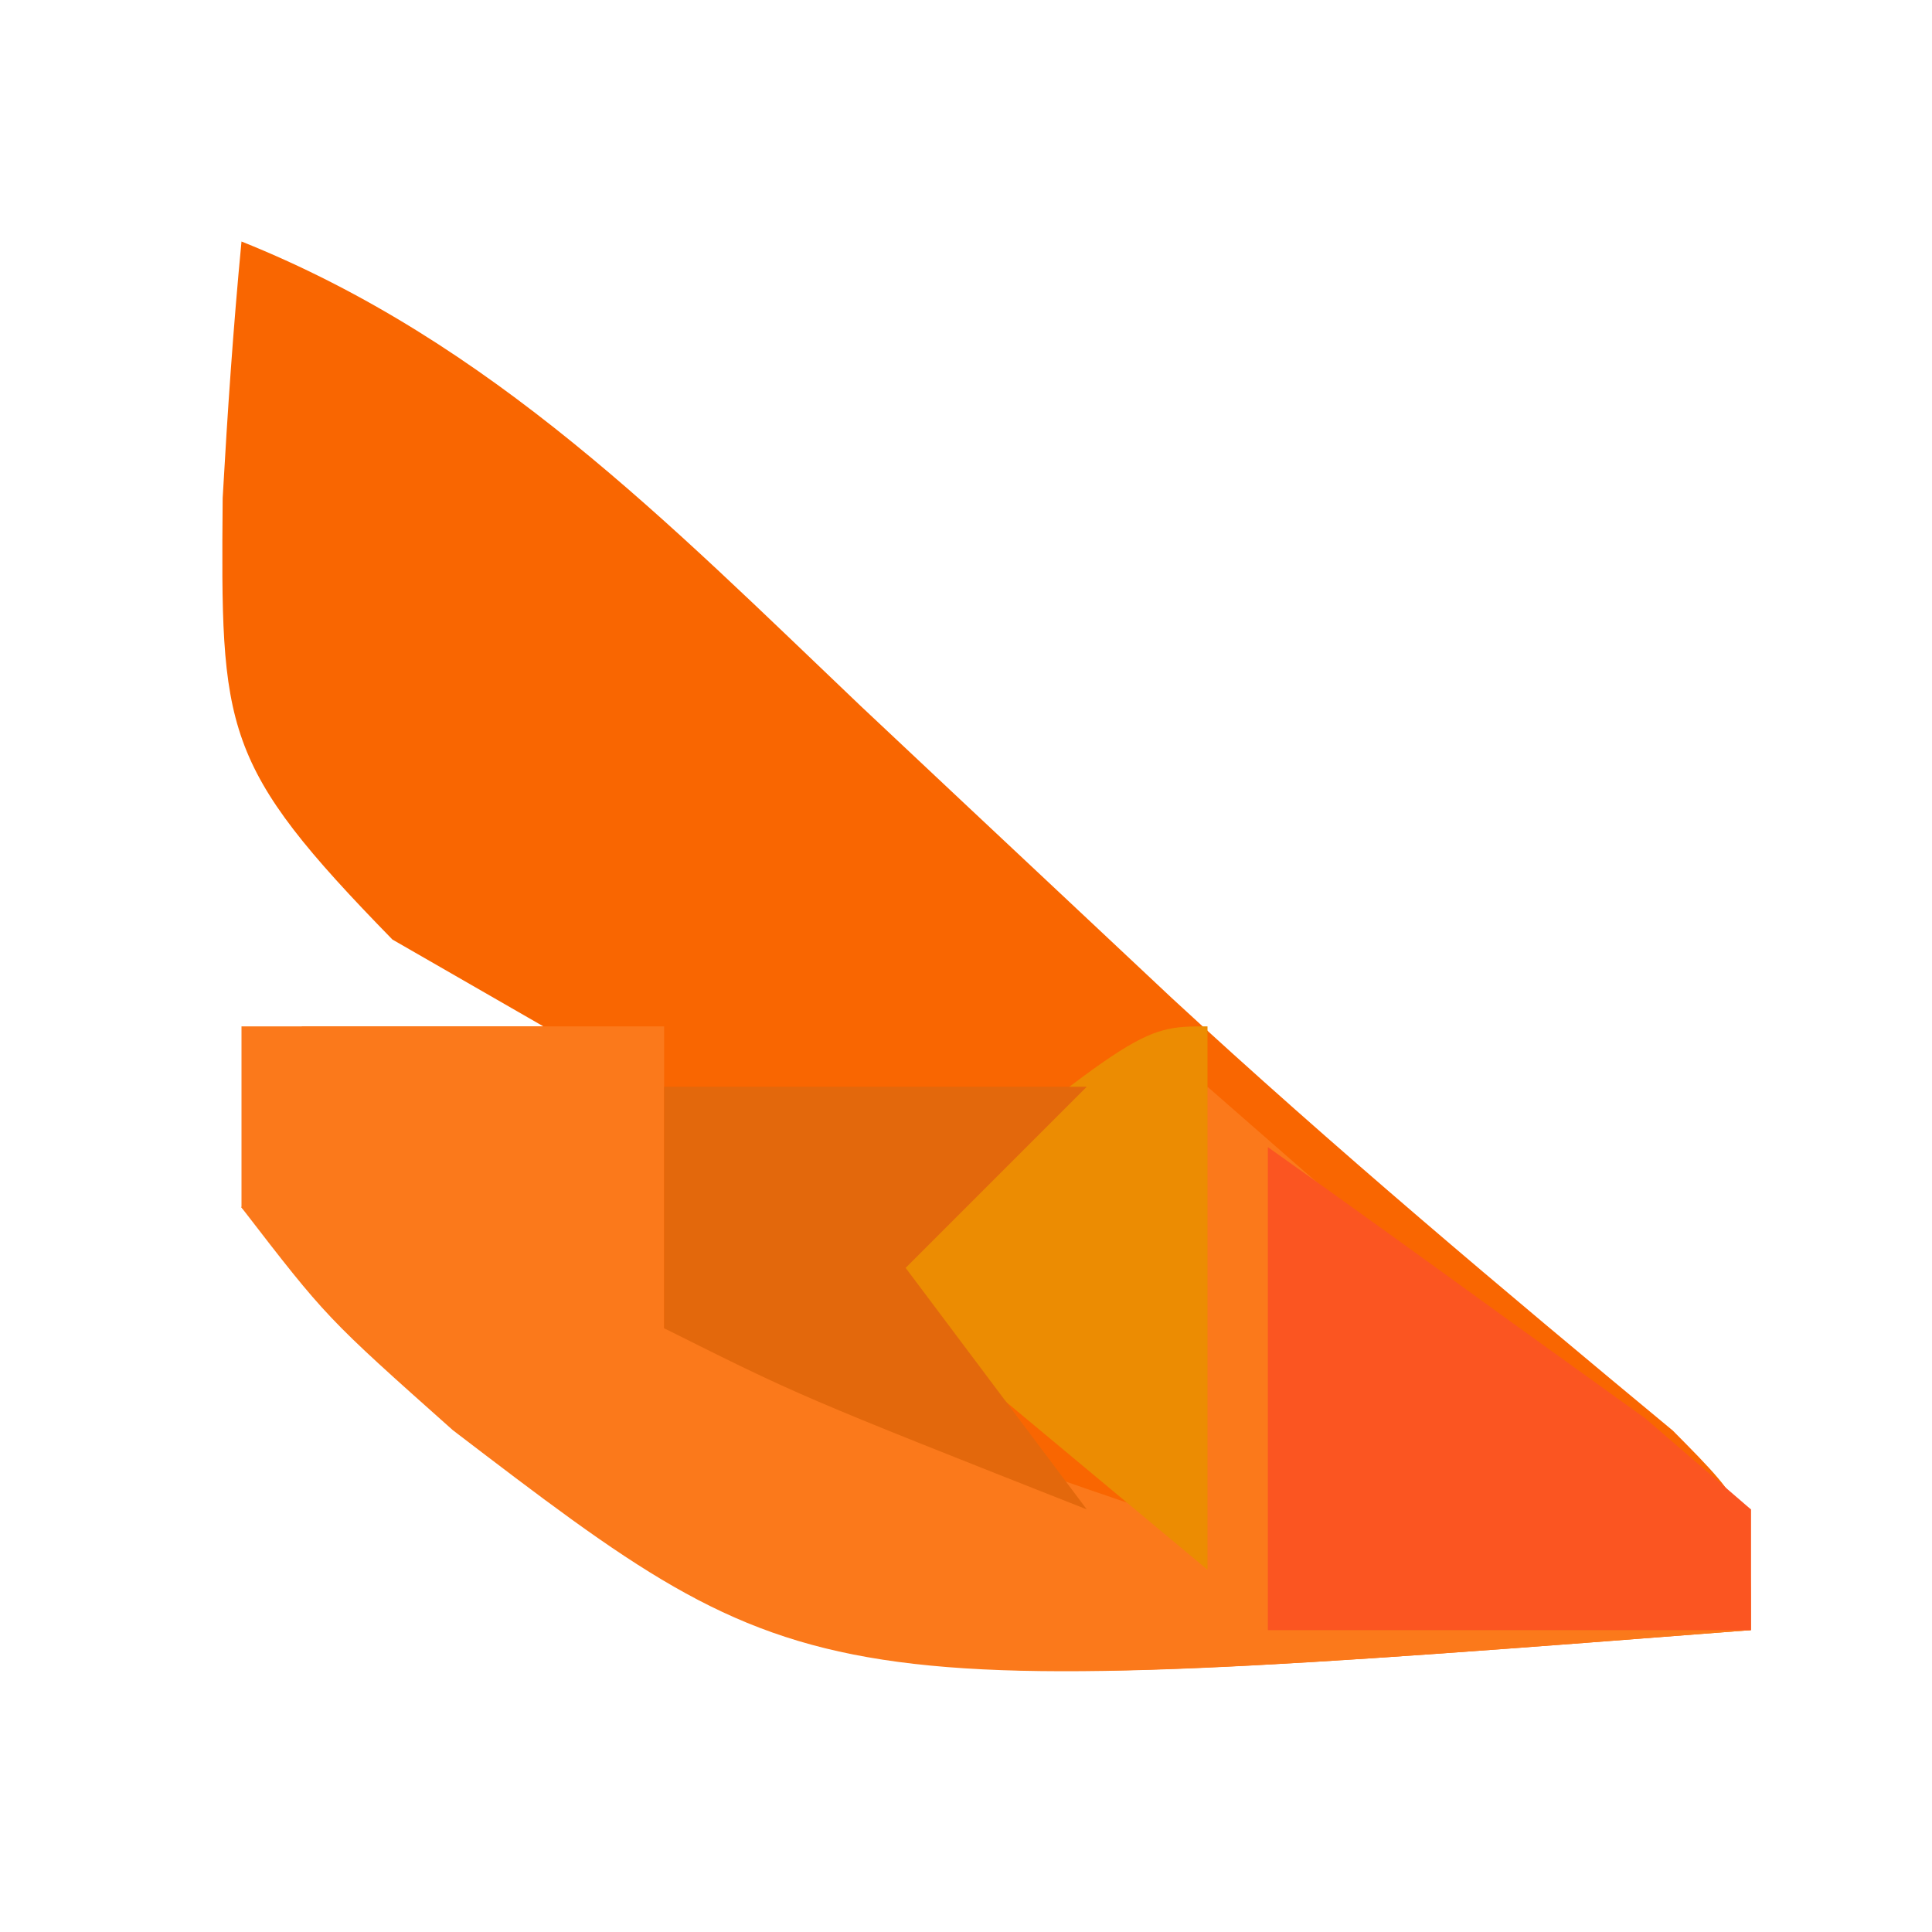
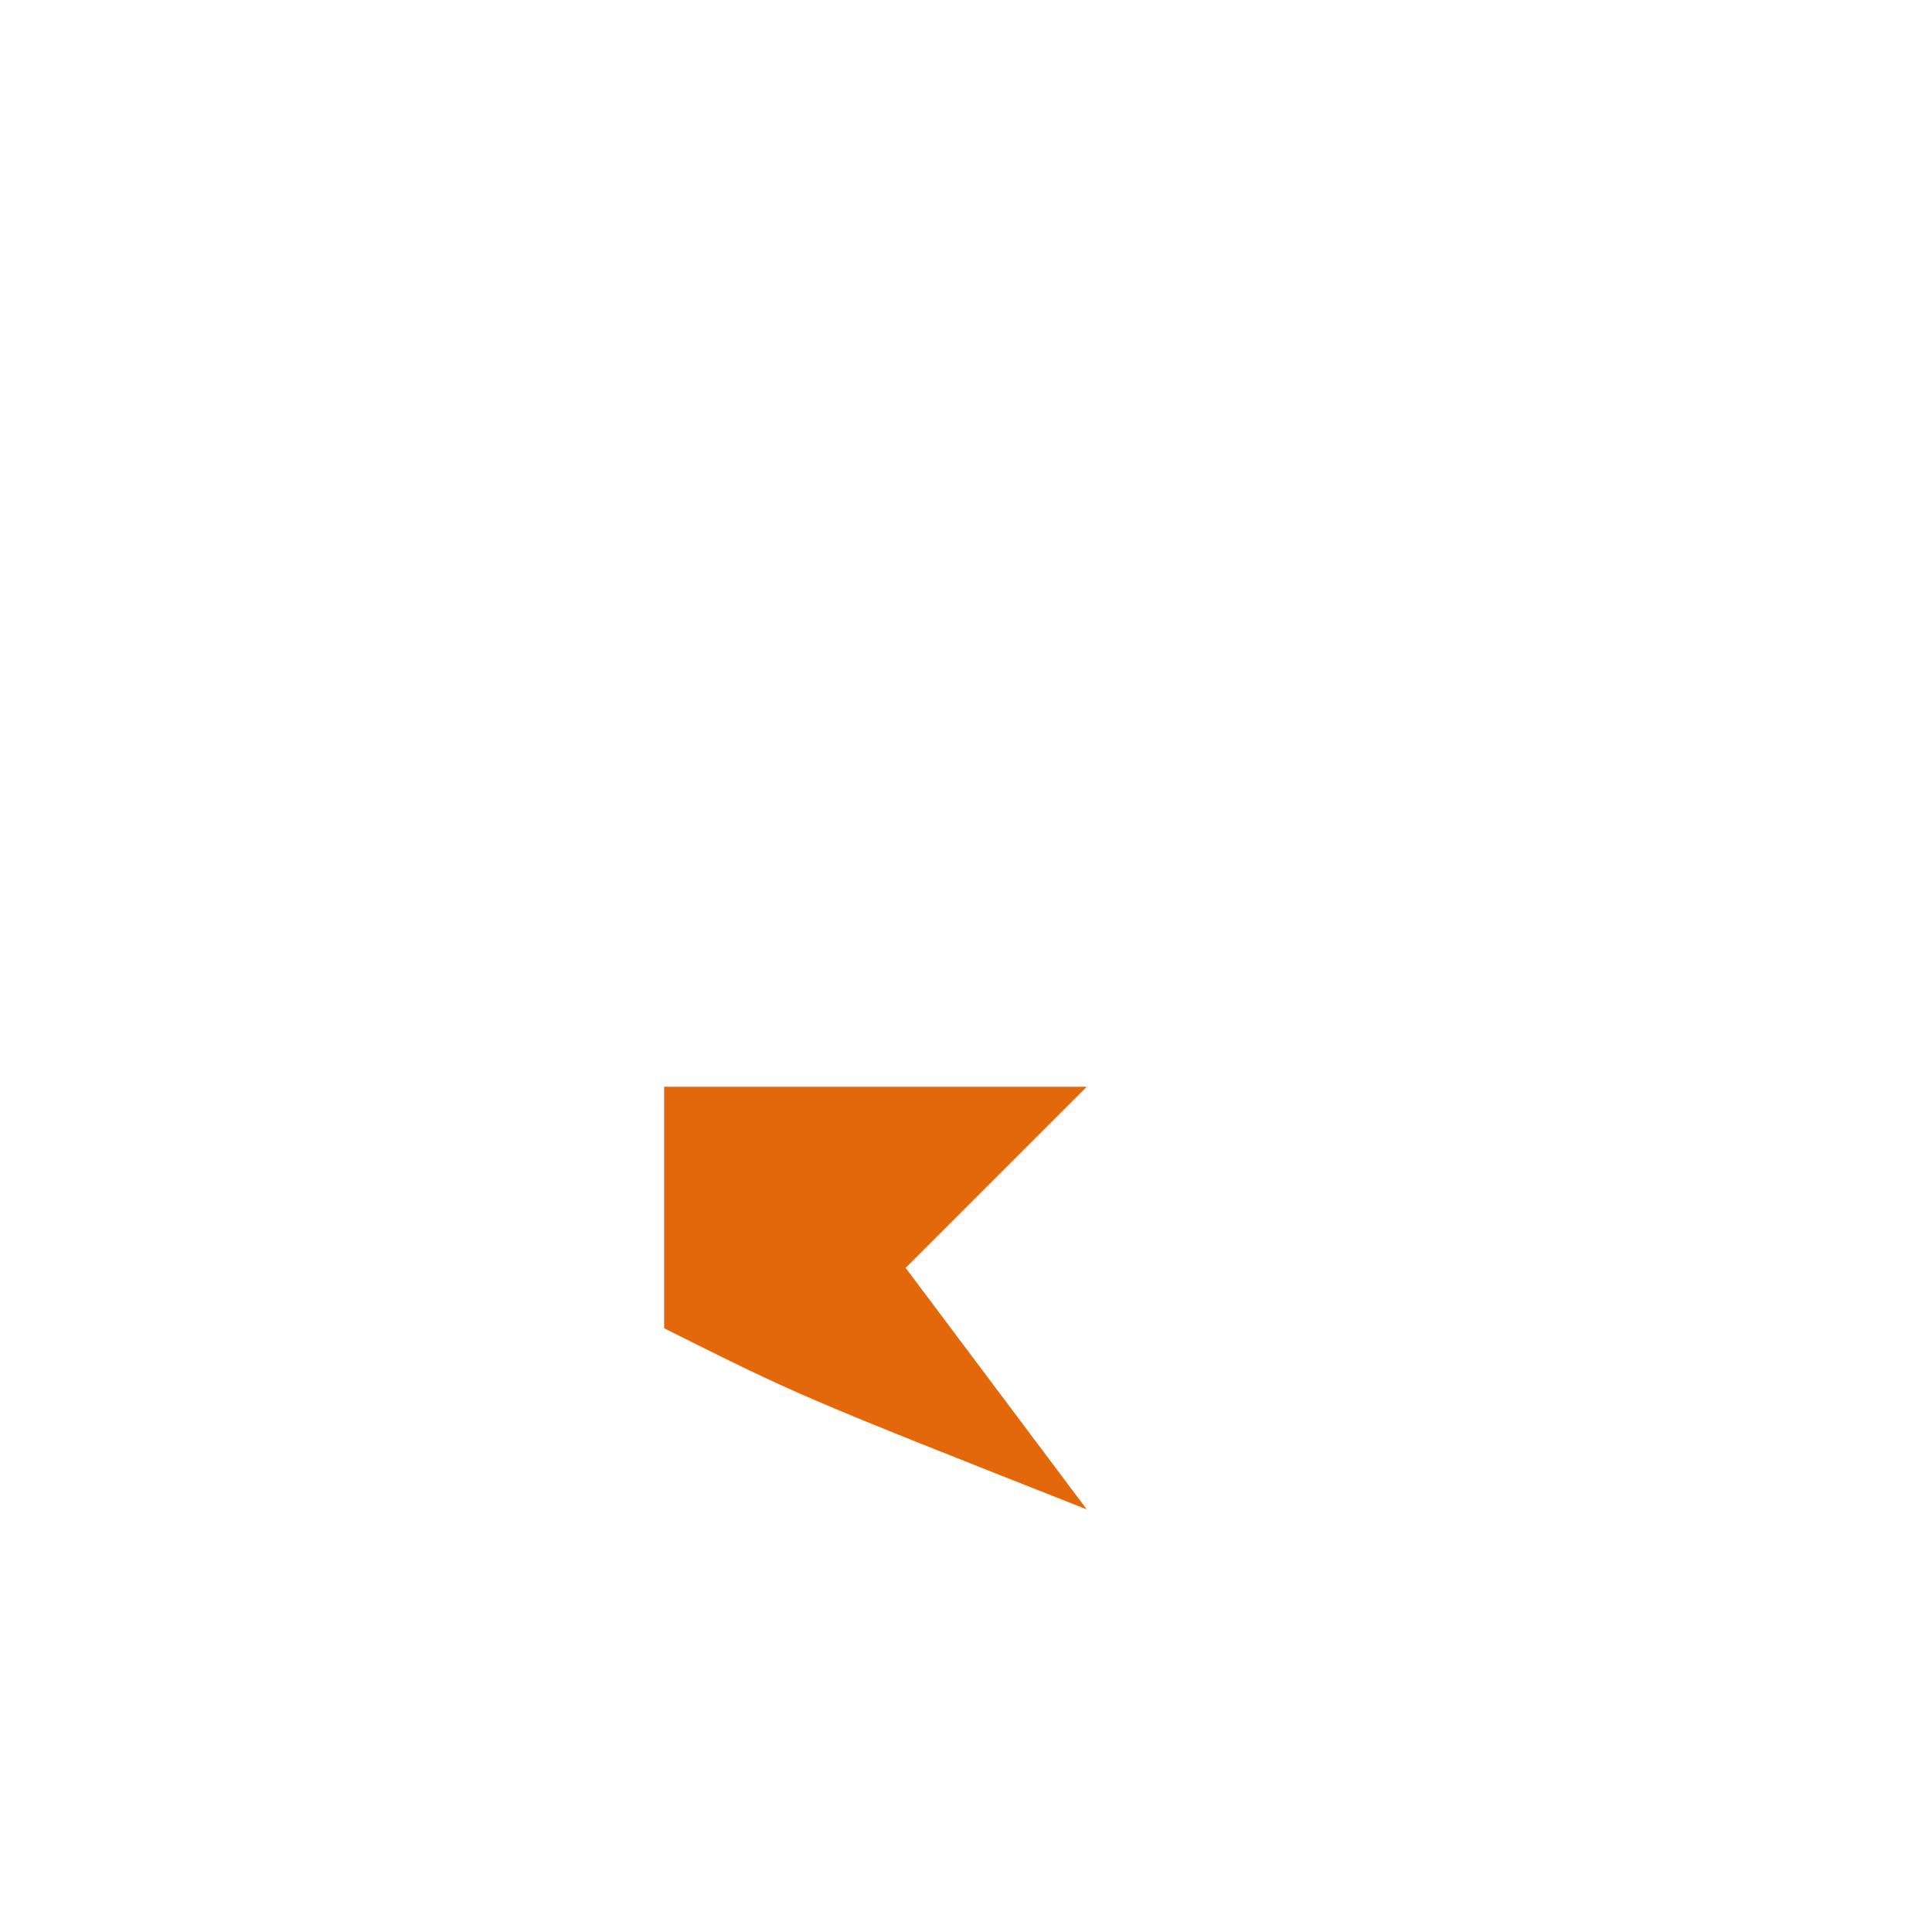
<svg xmlns="http://www.w3.org/2000/svg" version="1.1" width="32" height="32">
-   <path d="M0 0 C4.147 1.661 7.068 4.659 10.25 7.688 C11.404 8.773 12.559 9.858 13.715 10.941 C14.274 11.466 14.833 11.991 15.41 12.532 C18.096 15.012 20.892 17.362 23.707 19.695 C25 21 25 21 25 23 C9.399 24.206 9.399 24.206 3.5 19.5 C2.298 18.37 1.116 17.215 0 16 C0.33 15.01 0.66 14.02 1 13 C2.32 13 3.64 13 5 13 C4.175 12.526 3.35 12.051 2.5 11.562 C-0.341 8.651 -0.343 8.115 -0.312 4.25 C-0.232 2.832 -0.136 1.414 0 0 Z " fill="#F96601" transform="translate(4,4)" />
-   <path d="M0 0 C2.31 0 4.62 0 7 0 C7 1.65 7 3.3 7 5 C9.652 6.075 12.284 7.095 15 8 C15.33 5.69 15.66 3.38 16 1 C16.482 1.422 16.964 1.843 17.461 2.277 C18.408 3.099 18.408 3.099 19.375 3.938 C20.001 4.483 20.628 5.028 21.273 5.59 C22.956 7.07 22.956 7.07 25 8 C25 8.66 25 9.32 25 10 C9.413 11.205 9.413 11.205 3.5 6.688 C1.406 4.824 1.406 4.824 0 3 C0 2.01 0 1.02 0 0 Z " fill="#FB791B" transform="translate(4,17)" />
-   <path d="M0 0 C1.339 0.95 2.671 1.911 4 2.875 C5.114 3.676 5.114 3.676 6.25 4.492 C6.827 4.99 7.405 5.487 8 6 C8 6.66 8 7.32 8 8 C5.36 8 2.72 8 0 8 C0 5.36 0 2.72 0 0 Z " fill="#FB5521" transform="translate(21,19)" />
-   <path d="M0 0 C0 2.97 0 5.94 0 9 C-1.98 7.35 -3.96 5.7 -6 4 C-1.125 0 -1.125 0 0 0 Z " fill="#EC8C02" transform="translate(20,17)" />
  <path d="M0 0 C2.31 0 4.62 0 7 0 C5.515 1.485 5.515 1.485 4 3 C4.99 4.32 5.98 5.64 7 7 C2.25 5.125 2.25 5.125 0 4 C0 2.68 0 1.36 0 0 Z " fill="#E3680C" transform="translate(11,18)" />
</svg>